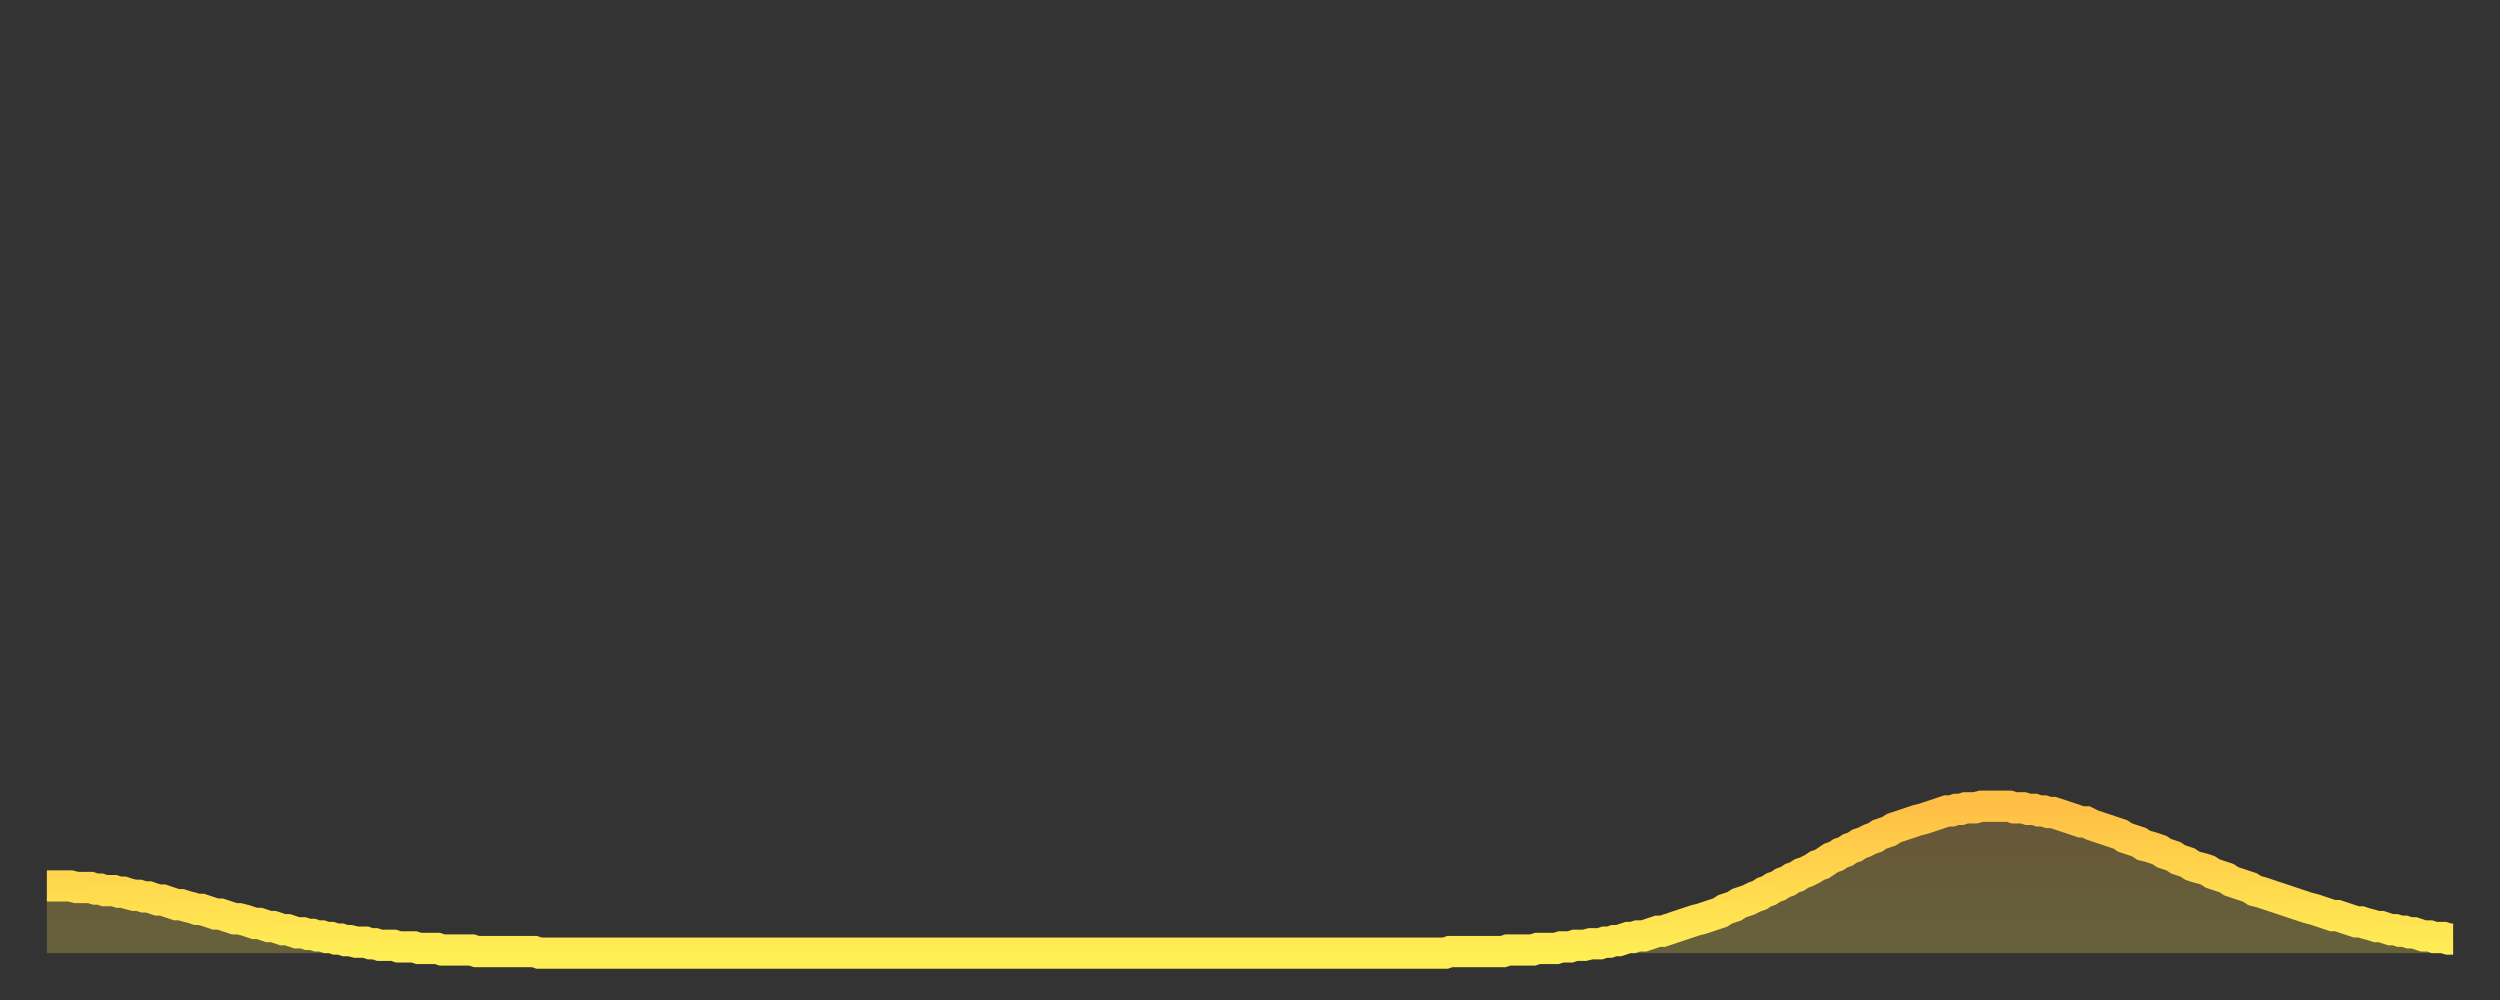
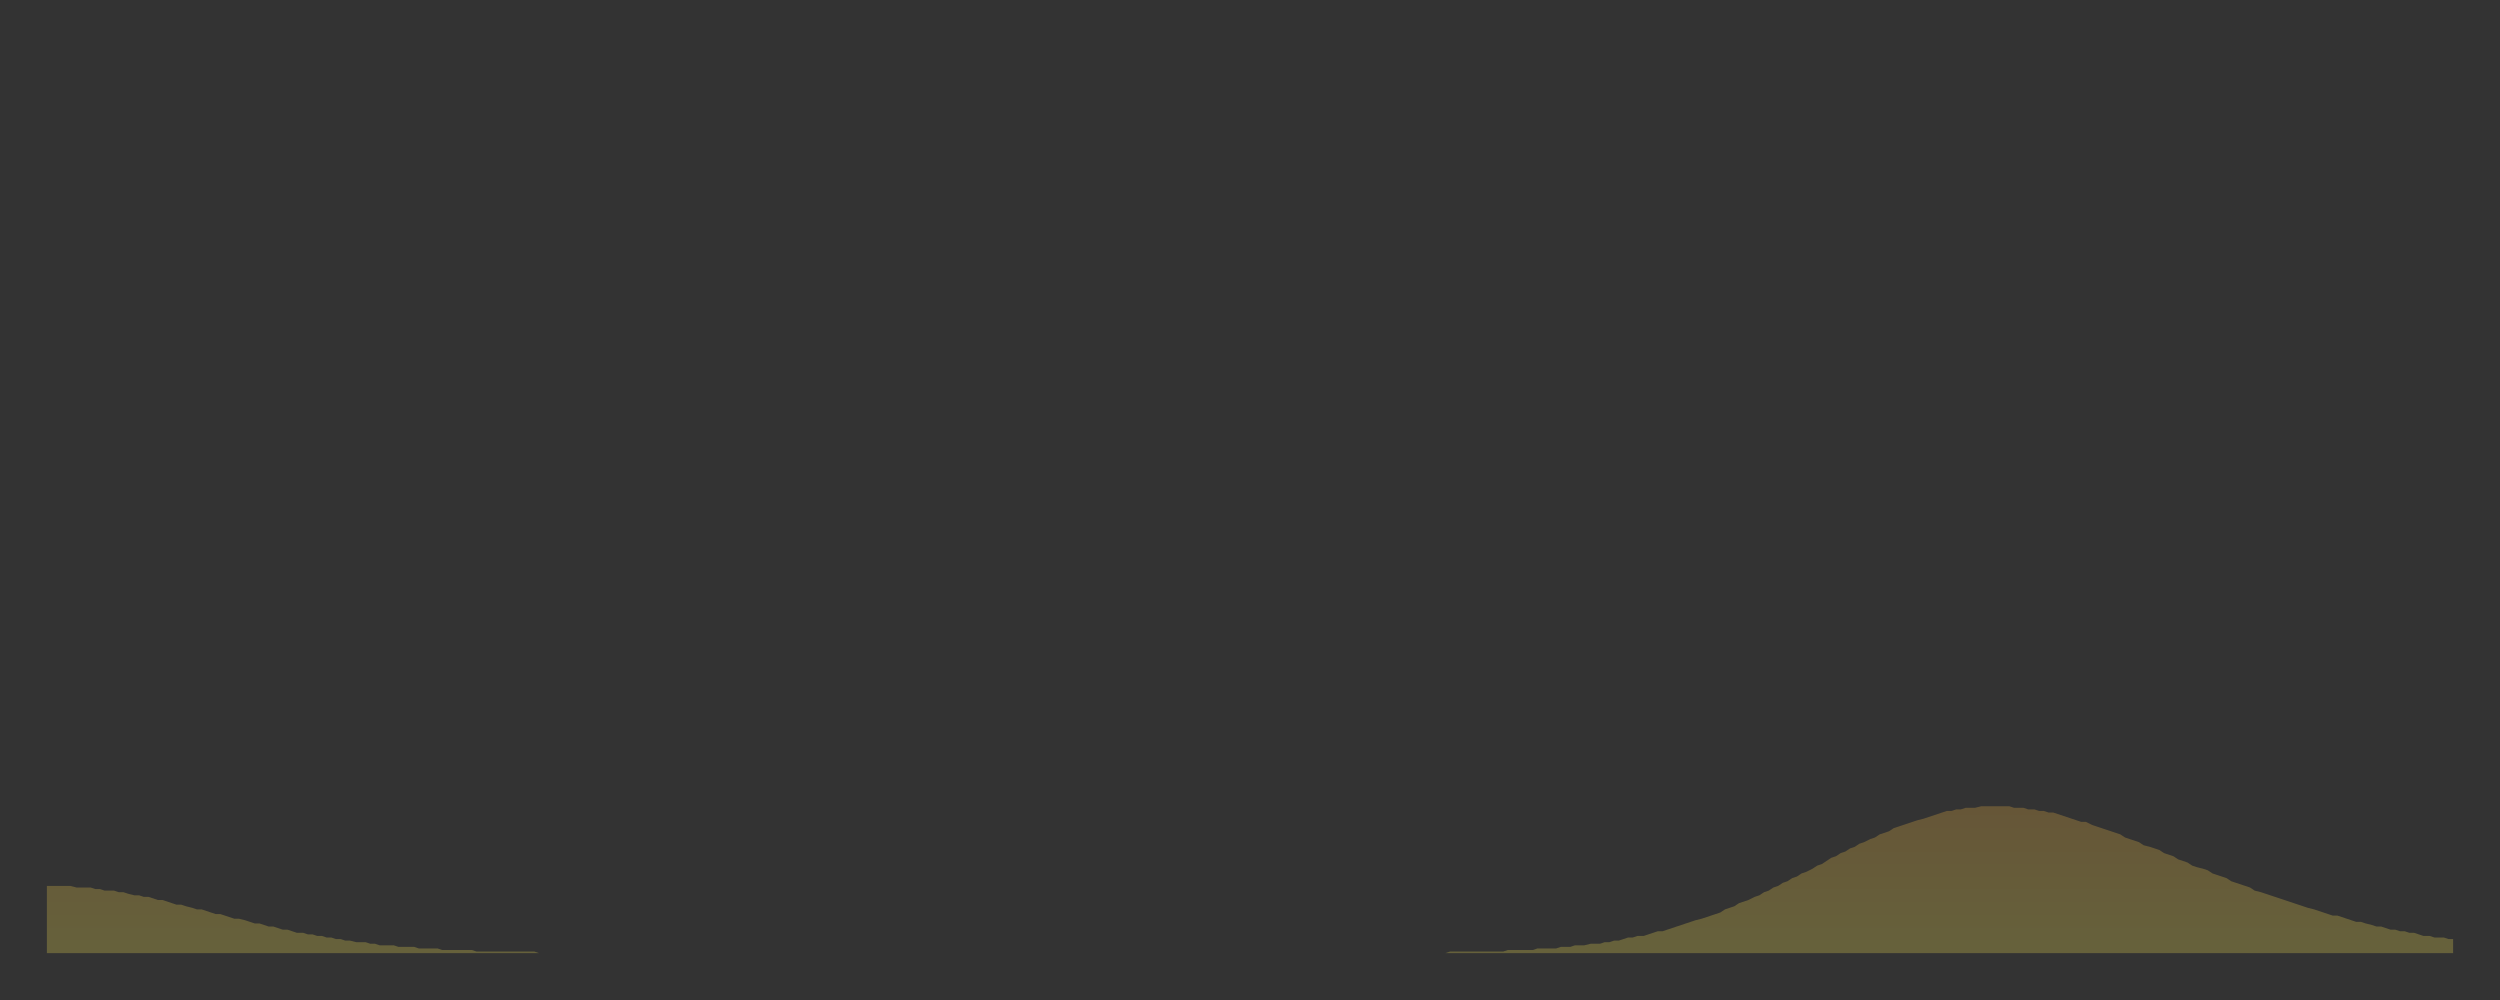
<svg xmlns="http://www.w3.org/2000/svg" baseProfile="full" height="64" version="1.1" width="160">
  <rect width="100%" height="100%" fill="#333333" stroke="none" />
  <defs>
    <linearGradient id="id42918" x1="0" x2="0" y1="0" y2="1">
      <stop offset="0%" stop-color="#ffbf45" />
      <stop offset="50%" stop-color="#ffd74d" />
      <stop offset="100%" stop-color="#ffee55" />
    </linearGradient>
  </defs>
  <g transform="translate(3,3)">
    <g>
-       <path d="M 0.0 53.7 L 0.3 53.7 0.6 53.7 0.9 53.7 1.2 53.7 1.5 53.7 1.9 53.8 2.2 53.8 2.5 53.8 2.8 53.8 3.1 53.9 3.4 53.9 3.7 54.0 4.0 54.0 4.3 54.0 4.6 54.1 4.9 54.1 5.2 54.2 5.6 54.3 5.9 54.3 6.2 54.4 6.5 54.4 6.8 54.5 7.1 54.6 7.4 54.6 7.7 54.7 8.0 54.8 8.3 54.9 8.6 54.9 8.9 55.0 9.3 55.1 9.6 55.2 9.9 55.2 10.2 55.3 10.5 55.4 10.8 55.5 11.1 55.5 11.4 55.6 11.7 55.7 12.0 55.8 12.3 55.8 12.7 55.9 13.0 56.0 13.3 56.1 13.6 56.1 13.9 56.2 14.2 56.3 14.5 56.3 14.8 56.4 15.1 56.5 15.4 56.5 15.7 56.6 16.0 56.7 16.4 56.7 16.7 56.8 17.0 56.8 17.3 56.9 17.6 56.9 17.9 57.0 18.2 57.0 18.5 57.1 18.8 57.1 19.1 57.2 19.4 57.2 19.8 57.3 20.1 57.3 20.4 57.3 20.7 57.4 21.0 57.4 21.3 57.5 21.6 57.5 21.9 57.5 22.2 57.5 22.5 57.6 22.8 57.6 23.1 57.6 23.5 57.6 23.8 57.7 24.1 57.7 24.4 57.7 24.7 57.7 25.0 57.7 25.3 57.8 25.6 57.8 25.9 57.8 26.2 57.8 26.5 57.8 26.8 57.8 27.2 57.8 27.5 57.9 27.8 57.9 28.1 57.9 28.4 57.9 28.7 57.9 29.0 57.9 29.3 57.9 29.6 57.9 29.9 57.9 30.2 57.9 30.6 57.9 30.9 57.9 31.2 57.9 31.5 58.0 31.8 58.0 32.1 58.0 32.4 58.0 32.7 58.0 33.0 58.0 33.3 58.0 33.6 58.0 33.9 58.0 34.3 58.0 34.6 58.0 34.9 58.0 35.2 58.0 35.5 58.0 35.8 58.0 36.1 58.0 36.4 58.0 36.7 58.0 37.0 58.0 37.3 58.0 37.7 58.0 38.0 58.0 38.3 58.0 38.6 58.0 38.9 58.0 39.2 58.0 39.5 58.0 39.8 58.0 40.1 58.0 40.4 58.0 40.7 58.0 41.0 58.0 41.4 58.0 41.7 58.0 42.0 58.0 42.3 58.0 42.6 58.0 42.9 58.0 43.2 58.0 43.5 58.0 43.8 58.0 44.1 58.0 44.4 58.0 44.7 58.0 45.1 58.0 45.4 58.0 45.7 58.0 46.0 58.0 46.3 58.0 46.6 58.0 46.9 58.0 47.2 58.0 47.5 58.0 47.8 58.0 48.1 58.0 48.5 58.0 48.8 58.0 49.1 58.0 49.4 58.0 49.7 58.0 50.0 58.0 50.3 58.0 50.6 58.0 50.9 58.0 51.2 58.0 51.5 58.0 51.8 58.0 52.2 58.0 52.5 58.0 52.8 58.0 53.1 58.0 53.4 58.0 53.7 58.0 54.0 58.0 54.3 58.0 54.6 58.0 54.9 58.0 55.2 58.0 55.6 58.0 55.9 58.0 56.2 58.0 56.5 58.0 56.8 58.0 57.1 58.0 57.4 58.0 57.7 58.0 58.0 58.0 58.3 58.0 58.6 58.0 58.9 58.0 59.3 58.0 59.6 58.0 59.9 58.0 60.2 58.0 60.5 58.0 60.8 58.0 61.1 58.0 61.4 58.0 61.7 58.0 62.0 58.0 62.3 58.0 62.6 58.0 63.0 58.0 63.3 58.0 63.6 58.0 63.9 58.0 64.2 58.0 64.5 58.0 64.8 58.0 65.1 58.0 65.4 58.0 65.7 58.0 66.0 58.0 66.4 58.0 66.7 58.0 67.0 58.0 67.3 58.0 67.6 58.0 67.9 58.0 68.2 58.0 68.5 58.0 68.8 58.0 69.1 58.0 69.4 58.0 69.7 58.0 70.1 58.0 70.4 58.0 70.7 58.0 71.0 58.0 71.3 58.0 71.6 58.0 71.9 58.0 72.2 58.0 72.5 58.0 72.8 58.0 73.1 58.0 73.5 58.0 73.8 58.0 74.1 58.0 74.4 58.0 74.7 58.0 75.0 58.0 75.3 58.0 75.6 58.0 75.9 58.0 76.2 58.0 76.5 58.0 76.8 58.0 77.2 58.0 77.5 58.0 77.8 58.0 78.1 58.0 78.4 58.0 78.7 58.0 79.0 58.0 79.3 58.0 79.6 58.0 79.9 58.0 80.2 58.0 80.5 58.0 80.9 58.0 81.2 58.0 81.5 58.0 81.8 58.0 82.1 58.0 82.4 58.0 82.7 58.0 83.0 58.0 83.3 58.0 83.6 58.0 83.9 58.0 84.3 58.0 84.6 58.0 84.9 58.0 85.2 58.0 85.5 58.0 85.8 58.0 86.1 58.0 86.4 58.0 86.7 58.0 87.0 58.0 87.3 58.0 87.6 58.0 88.0 58.0 88.3 58.0 88.6 58.0 88.9 58.0 89.2 58.0 89.5 58.0 89.8 57.9 90.1 57.9 90.4 57.9 90.7 57.9 91.0 57.9 91.4 57.9 91.7 57.9 92.0 57.9 92.3 57.9 92.6 57.9 92.9 57.9 93.2 57.9 93.5 57.8 93.8 57.8 94.1 57.8 94.4 57.8 94.7 57.8 95.1 57.8 95.4 57.7 95.7 57.7 96.0 57.7 96.3 57.7 96.6 57.7 96.9 57.6 97.2 57.6 97.5 57.6 97.8 57.5 98.1 57.5 98.4 57.5 98.8 57.4 99.1 57.4 99.4 57.4 99.7 57.3 100.0 57.3 100.3 57.2 100.6 57.2 100.9 57.1 101.2 57.0 101.5 57.0 101.8 56.9 102.2 56.9 102.5 56.8 102.8 56.7 103.1 56.6 103.4 56.6 103.7 56.5 104.0 56.4 104.3 56.3 104.6 56.2 104.9 56.1 105.2 56.0 105.5 55.9 105.9 55.8 106.2 55.7 106.5 55.6 106.8 55.5 107.1 55.4 107.4 55.2 107.7 55.1 108.0 55.0 108.3 54.8 108.6 54.7 108.9 54.6 109.3 54.4 109.6 54.3 109.9 54.1 110.2 54.0 110.5 53.8 110.8 53.7 111.1 53.5 111.4 53.4 111.7 53.2 112.0 53.1 112.3 52.9 112.6 52.8 113.0 52.6 113.3 52.4 113.6 52.3 113.9 52.1 114.2 51.9 114.5 51.8 114.8 51.6 115.1 51.5 115.4 51.3 115.7 51.2 116.0 51.0 116.3 50.9 116.7 50.7 117.0 50.6 117.3 50.4 117.6 50.3 117.9 50.2 118.2 50.0 118.5 49.9 118.8 49.8 119.1 49.7 119.4 49.6 119.7 49.5 120.1 49.4 120.4 49.3 120.7 49.2 121.0 49.1 121.3 49.0 121.6 48.9 121.9 48.9 122.2 48.8 122.5 48.8 122.8 48.7 123.1 48.7 123.4 48.7 123.8 48.6 124.1 48.6 124.4 48.6 124.7 48.6 125.0 48.6 125.3 48.6 125.6 48.6 125.9 48.7 126.2 48.7 126.5 48.7 126.8 48.8 127.2 48.8 127.5 48.9 127.8 48.9 128.1 49.0 128.4 49.0 128.7 49.1 129.0 49.2 129.3 49.3 129.6 49.4 129.9 49.5 130.2 49.6 130.5 49.6 130.9 49.8 131.2 49.9 131.5 50.0 131.8 50.1 132.1 50.2 132.4 50.3 132.7 50.4 133.0 50.6 133.3 50.7 133.6 50.8 133.9 50.9 134.2 51.1 134.6 51.2 134.9 51.3 135.2 51.4 135.5 51.6 135.8 51.7 136.1 51.8 136.4 52.0 136.7 52.1 137.0 52.2 137.3 52.4 137.6 52.5 138.0 52.6 138.3 52.7 138.6 52.9 138.9 53.0 139.2 53.1 139.5 53.2 139.8 53.4 140.1 53.5 140.4 53.6 140.7 53.7 141.0 53.8 141.3 54.0 141.7 54.1 142.0 54.2 142.3 54.3 142.6 54.4 142.9 54.5 143.2 54.6 143.5 54.7 143.8 54.8 144.1 54.9 144.4 55.0 144.7 55.1 145.1 55.2 145.4 55.3 145.7 55.4 146.0 55.5 146.3 55.6 146.6 55.6 146.9 55.7 147.2 55.8 147.5 55.9 147.8 56.0 148.1 56.0 148.4 56.1 148.8 56.2 149.1 56.3 149.4 56.3 149.7 56.4 150.0 56.5 150.3 56.5 150.6 56.6 150.9 56.6 151.2 56.7 151.5 56.7 151.8 56.8 152.1 56.9 152.5 56.9 152.8 57.0 153.1 57.0 153.4 57.0 153.7 57.1 154.0 57.1" fill="none" id="graph-curve" opacity="1" stroke="url(#id42918)" stroke-width="2" />
      <path d="M 0 58 L 0.0 53.7 0.3 53.7 0.6 53.7 0.9 53.7 1.2 53.7 1.5 53.7 1.9 53.8 2.2 53.8 2.5 53.8 2.8 53.8 3.1 53.9 3.4 53.9 3.7 54.0 4.0 54.0 4.3 54.0 4.6 54.1 4.9 54.1 5.2 54.2 5.6 54.3 5.9 54.3 6.2 54.4 6.5 54.4 6.8 54.5 7.1 54.6 7.4 54.6 7.7 54.7 8.0 54.8 8.3 54.9 8.6 54.9 8.9 55.0 9.3 55.1 9.6 55.2 9.9 55.2 10.2 55.3 10.5 55.4 10.8 55.5 11.1 55.5 11.4 55.6 11.7 55.7 12.0 55.8 12.3 55.8 12.7 55.9 13.0 56.0 13.3 56.1 13.6 56.1 13.9 56.2 14.2 56.3 14.5 56.3 14.8 56.4 15.1 56.5 15.4 56.5 15.7 56.6 16.0 56.7 16.4 56.7 16.7 56.8 17.0 56.8 17.3 56.9 17.6 56.9 17.9 57.0 18.2 57.0 18.5 57.1 18.8 57.1 19.1 57.2 19.4 57.2 19.8 57.3 20.1 57.3 20.4 57.3 20.7 57.4 21.0 57.4 21.3 57.5 21.6 57.5 21.9 57.5 22.2 57.5 22.5 57.6 22.8 57.6 23.1 57.6 23.5 57.6 23.8 57.7 24.1 57.7 24.4 57.7 24.7 57.7 25.0 57.7 25.3 57.8 25.6 57.8 25.9 57.8 26.2 57.8 26.5 57.8 26.8 57.8 27.2 57.8 27.5 57.9 27.8 57.9 28.1 57.9 28.4 57.9 28.7 57.9 29.0 57.9 29.3 57.9 29.6 57.9 29.9 57.9 30.2 57.9 30.6 57.9 30.9 57.9 31.2 57.9 31.5 58.0 31.8 58.0 32.1 58.0 32.4 58.0 32.7 58.0 33.0 58.0 33.3 58.0 33.6 58.0 33.9 58.0 34.3 58.0 34.6 58.0 34.9 58.0 35.2 58.0 35.5 58.0 35.8 58.0 36.1 58.0 36.4 58.0 36.7 58.0 37.0 58.0 37.3 58.0 37.7 58.0 38.0 58.0 38.3 58.0 38.6 58.0 38.9 58.0 39.2 58.0 39.5 58.0 39.8 58.0 40.1 58.0 40.4 58.0 40.7 58.0 41.0 58.0 41.4 58.0 41.7 58.0 42.0 58.0 42.3 58.0 42.6 58.0 42.9 58.0 43.2 58.0 43.5 58.0 43.8 58.0 44.1 58.0 44.4 58.0 44.7 58.0 45.1 58.0 45.4 58.0 45.7 58.0 46.0 58.0 46.3 58.0 46.6 58.0 46.9 58.0 47.2 58.0 47.5 58.0 47.8 58.0 48.1 58.0 48.5 58.0 48.8 58.0 49.1 58.0 49.4 58.0 49.7 58.0 50.0 58.0 50.3 58.0 50.6 58.0 50.9 58.0 51.2 58.0 51.5 58.0 51.8 58.0 52.2 58.0 52.5 58.0 52.8 58.0 53.1 58.0 53.4 58.0 53.7 58.0 54.0 58.0 54.3 58.0 54.6 58.0 54.9 58.0 55.2 58.0 55.6 58.0 55.9 58.0 56.2 58.0 56.5 58.0 56.8 58.0 57.1 58.0 57.4 58.0 57.7 58.0 58.0 58.0 58.3 58.0 58.6 58.0 58.9 58.0 59.3 58.0 59.6 58.0 59.9 58.0 60.2 58.0 60.5 58.0 60.8 58.0 61.1 58.0 61.4 58.0 61.7 58.0 62.0 58.0 62.3 58.0 62.6 58.0 63.0 58.0 63.3 58.0 63.6 58.0 63.9 58.0 64.2 58.0 64.5 58.0 64.8 58.0 65.1 58.0 65.4 58.0 65.7 58.0 66.0 58.0 66.4 58.0 66.7 58.0 67.0 58.0 67.3 58.0 67.6 58.0 67.9 58.0 68.2 58.0 68.5 58.0 68.8 58.0 69.1 58.0 69.4 58.0 69.7 58.0 70.1 58.0 70.4 58.0 70.7 58.0 71.0 58.0 71.3 58.0 71.6 58.0 71.9 58.0 72.2 58.0 72.5 58.0 72.8 58.0 73.1 58.0 73.5 58.0 73.8 58.0 74.1 58.0 74.4 58.0 74.7 58.0 75.0 58.0 75.3 58.0 75.6 58.0 75.9 58.0 76.2 58.0 76.5 58.0 76.8 58.0 77.2 58.0 77.5 58.0 77.8 58.0 78.1 58.0 78.4 58.0 78.7 58.0 79.0 58.0 79.3 58.0 79.6 58.0 79.9 58.0 80.2 58.0 80.5 58.0 80.9 58.0 81.2 58.0 81.5 58.0 81.8 58.0 82.1 58.0 82.4 58.0 82.7 58.0 83.0 58.0 83.3 58.0 83.6 58.0 83.9 58.0 84.3 58.0 84.6 58.0 84.9 58.0 85.2 58.0 85.5 58.0 85.8 58.0 86.1 58.0 86.4 58.0 86.7 58.0 87.0 58.0 87.3 58.0 87.6 58.0 88.0 58.0 88.3 58.0 88.6 58.0 88.9 58.0 89.2 58.0 89.5 58.0 89.8 57.9 90.1 57.9 90.4 57.9 90.7 57.9 91.0 57.9 91.4 57.9 91.7 57.9 92.0 57.9 92.3 57.9 92.6 57.9 92.9 57.9 93.2 57.9 93.5 57.8 93.8 57.8 94.1 57.8 94.4 57.8 94.7 57.8 95.1 57.8 95.4 57.7 95.7 57.7 96.0 57.7 96.3 57.7 96.6 57.7 96.9 57.6 97.2 57.6 97.5 57.6 97.8 57.5 98.1 57.5 98.4 57.5 98.8 57.4 99.1 57.4 99.4 57.4 99.7 57.3 100.0 57.3 100.3 57.2 100.6 57.2 100.9 57.1 101.2 57.0 101.5 57.0 101.8 56.9 102.2 56.9 102.5 56.8 102.8 56.7 103.1 56.6 103.4 56.6 103.7 56.5 104.0 56.4 104.3 56.3 104.6 56.2 104.9 56.1 105.2 56.0 105.5 55.9 105.9 55.8 106.2 55.7 106.5 55.6 106.8 55.5 107.1 55.4 107.4 55.2 107.7 55.1 108.0 55.0 108.3 54.8 108.6 54.7 108.9 54.6 109.3 54.4 109.6 54.3 109.9 54.1 110.2 54.0 110.5 53.8 110.8 53.7 111.1 53.5 111.4 53.4 111.7 53.2 112.0 53.1 112.3 52.9 112.6 52.8 113.0 52.6 113.3 52.4 113.6 52.3 113.9 52.1 114.2 51.9 114.5 51.8 114.8 51.6 115.1 51.5 115.4 51.3 115.7 51.2 116.0 51.0 116.3 50.9 116.7 50.7 117.0 50.6 117.3 50.4 117.6 50.3 117.9 50.2 118.2 50.0 118.5 49.9 118.8 49.8 119.1 49.7 119.4 49.6 119.7 49.5 120.1 49.4 120.4 49.3 120.7 49.2 121.0 49.1 121.3 49.0 121.6 48.9 121.9 48.9 122.2 48.8 122.5 48.8 122.8 48.7 123.1 48.7 123.4 48.7 123.8 48.6 124.1 48.6 124.4 48.6 124.7 48.6 125.0 48.6 125.3 48.6 125.6 48.6 125.9 48.7 126.2 48.7 126.5 48.7 126.8 48.8 127.2 48.8 127.5 48.9 127.8 48.9 128.1 49.0 128.4 49.0 128.7 49.1 129.0 49.2 129.3 49.3 129.6 49.4 129.9 49.5 130.2 49.6 130.5 49.6 130.9 49.8 131.2 49.9 131.5 50.0 131.8 50.1 132.1 50.2 132.4 50.3 132.7 50.4 133.0 50.6 133.3 50.7 133.6 50.8 133.9 50.9 134.2 51.1 134.6 51.2 134.9 51.3 135.2 51.4 135.5 51.6 135.8 51.7 136.1 51.8 136.4 52.0 136.7 52.1 137.0 52.2 137.3 52.4 137.6 52.5 138.0 52.6 138.3 52.7 138.6 52.9 138.9 53.0 139.2 53.1 139.5 53.2 139.8 53.4 140.1 53.5 140.4 53.6 140.7 53.7 141.0 53.8 141.3 54.0 141.7 54.1 142.0 54.2 142.3 54.3 142.6 54.4 142.9 54.5 143.2 54.6 143.5 54.7 143.8 54.8 144.1 54.9 144.4 55.0 144.7 55.1 145.1 55.2 145.4 55.3 145.7 55.4 146.0 55.5 146.3 55.6 146.6 55.6 146.9 55.7 147.2 55.8 147.5 55.9 147.8 56.0 148.1 56.0 148.4 56.1 148.8 56.2 149.1 56.3 149.4 56.3 149.7 56.4 150.0 56.5 150.3 56.5 150.6 56.6 150.9 56.6 151.2 56.7 151.5 56.7 151.8 56.8 152.1 56.9 152.5 56.9 152.8 57.0 153.1 57.0 153.4 57.0 153.7 57.1 154.0 57.1 154 58" fill="url(#id42918)" fill-opacity=".25" id="graph-shadow" />
    </g>
  </g>
</svg>